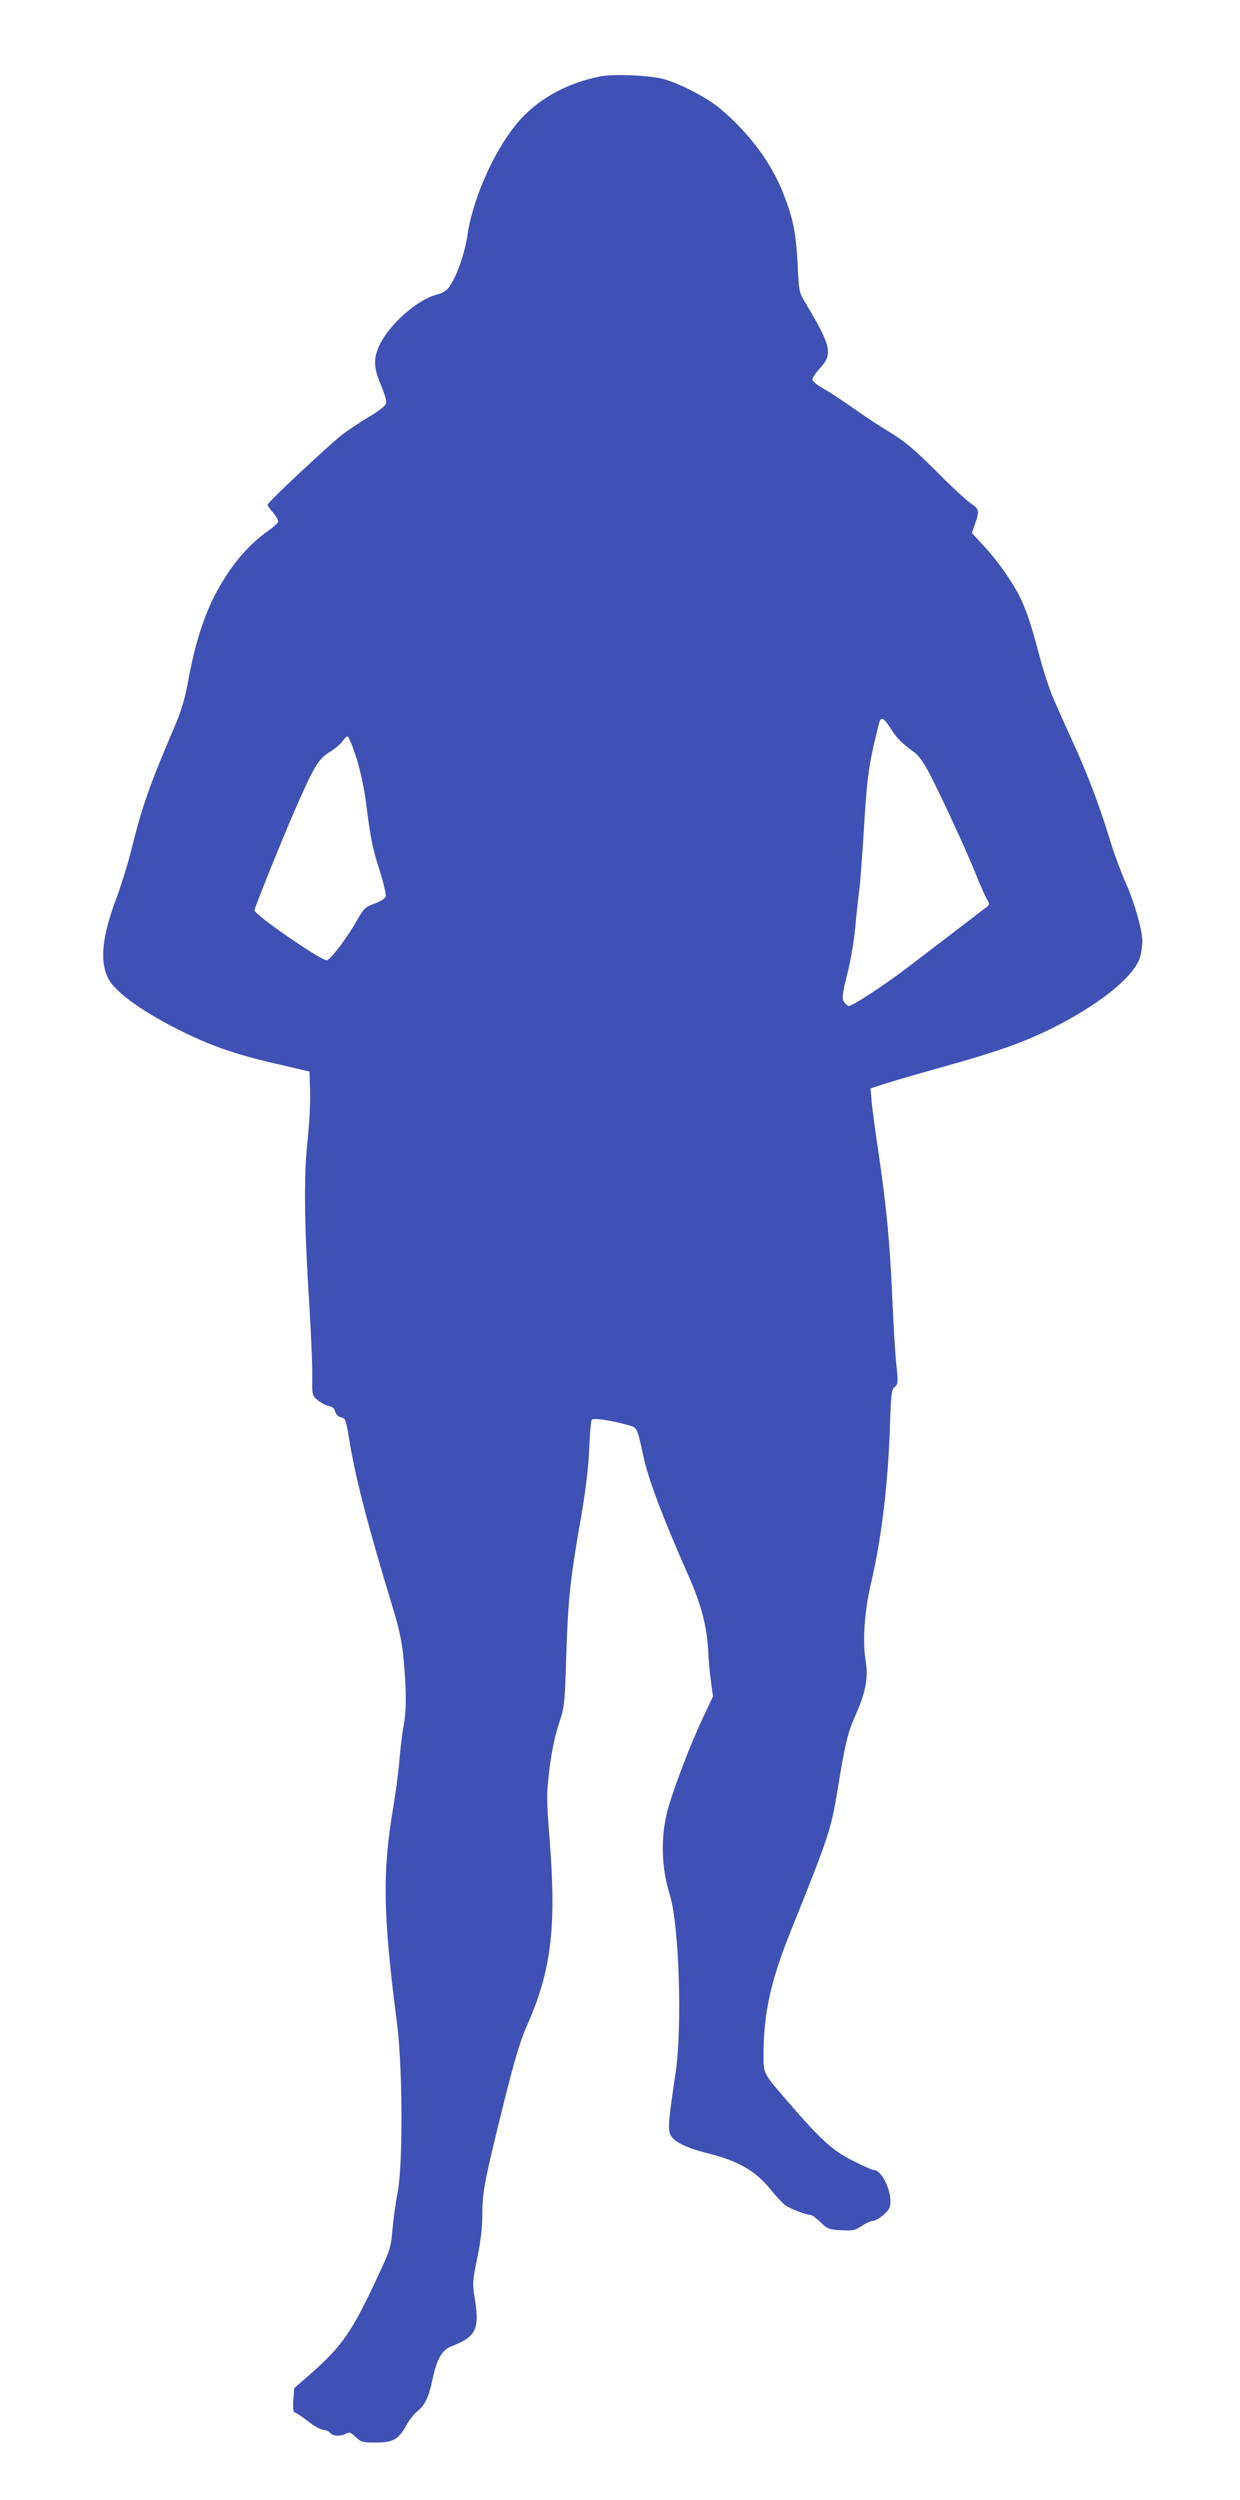
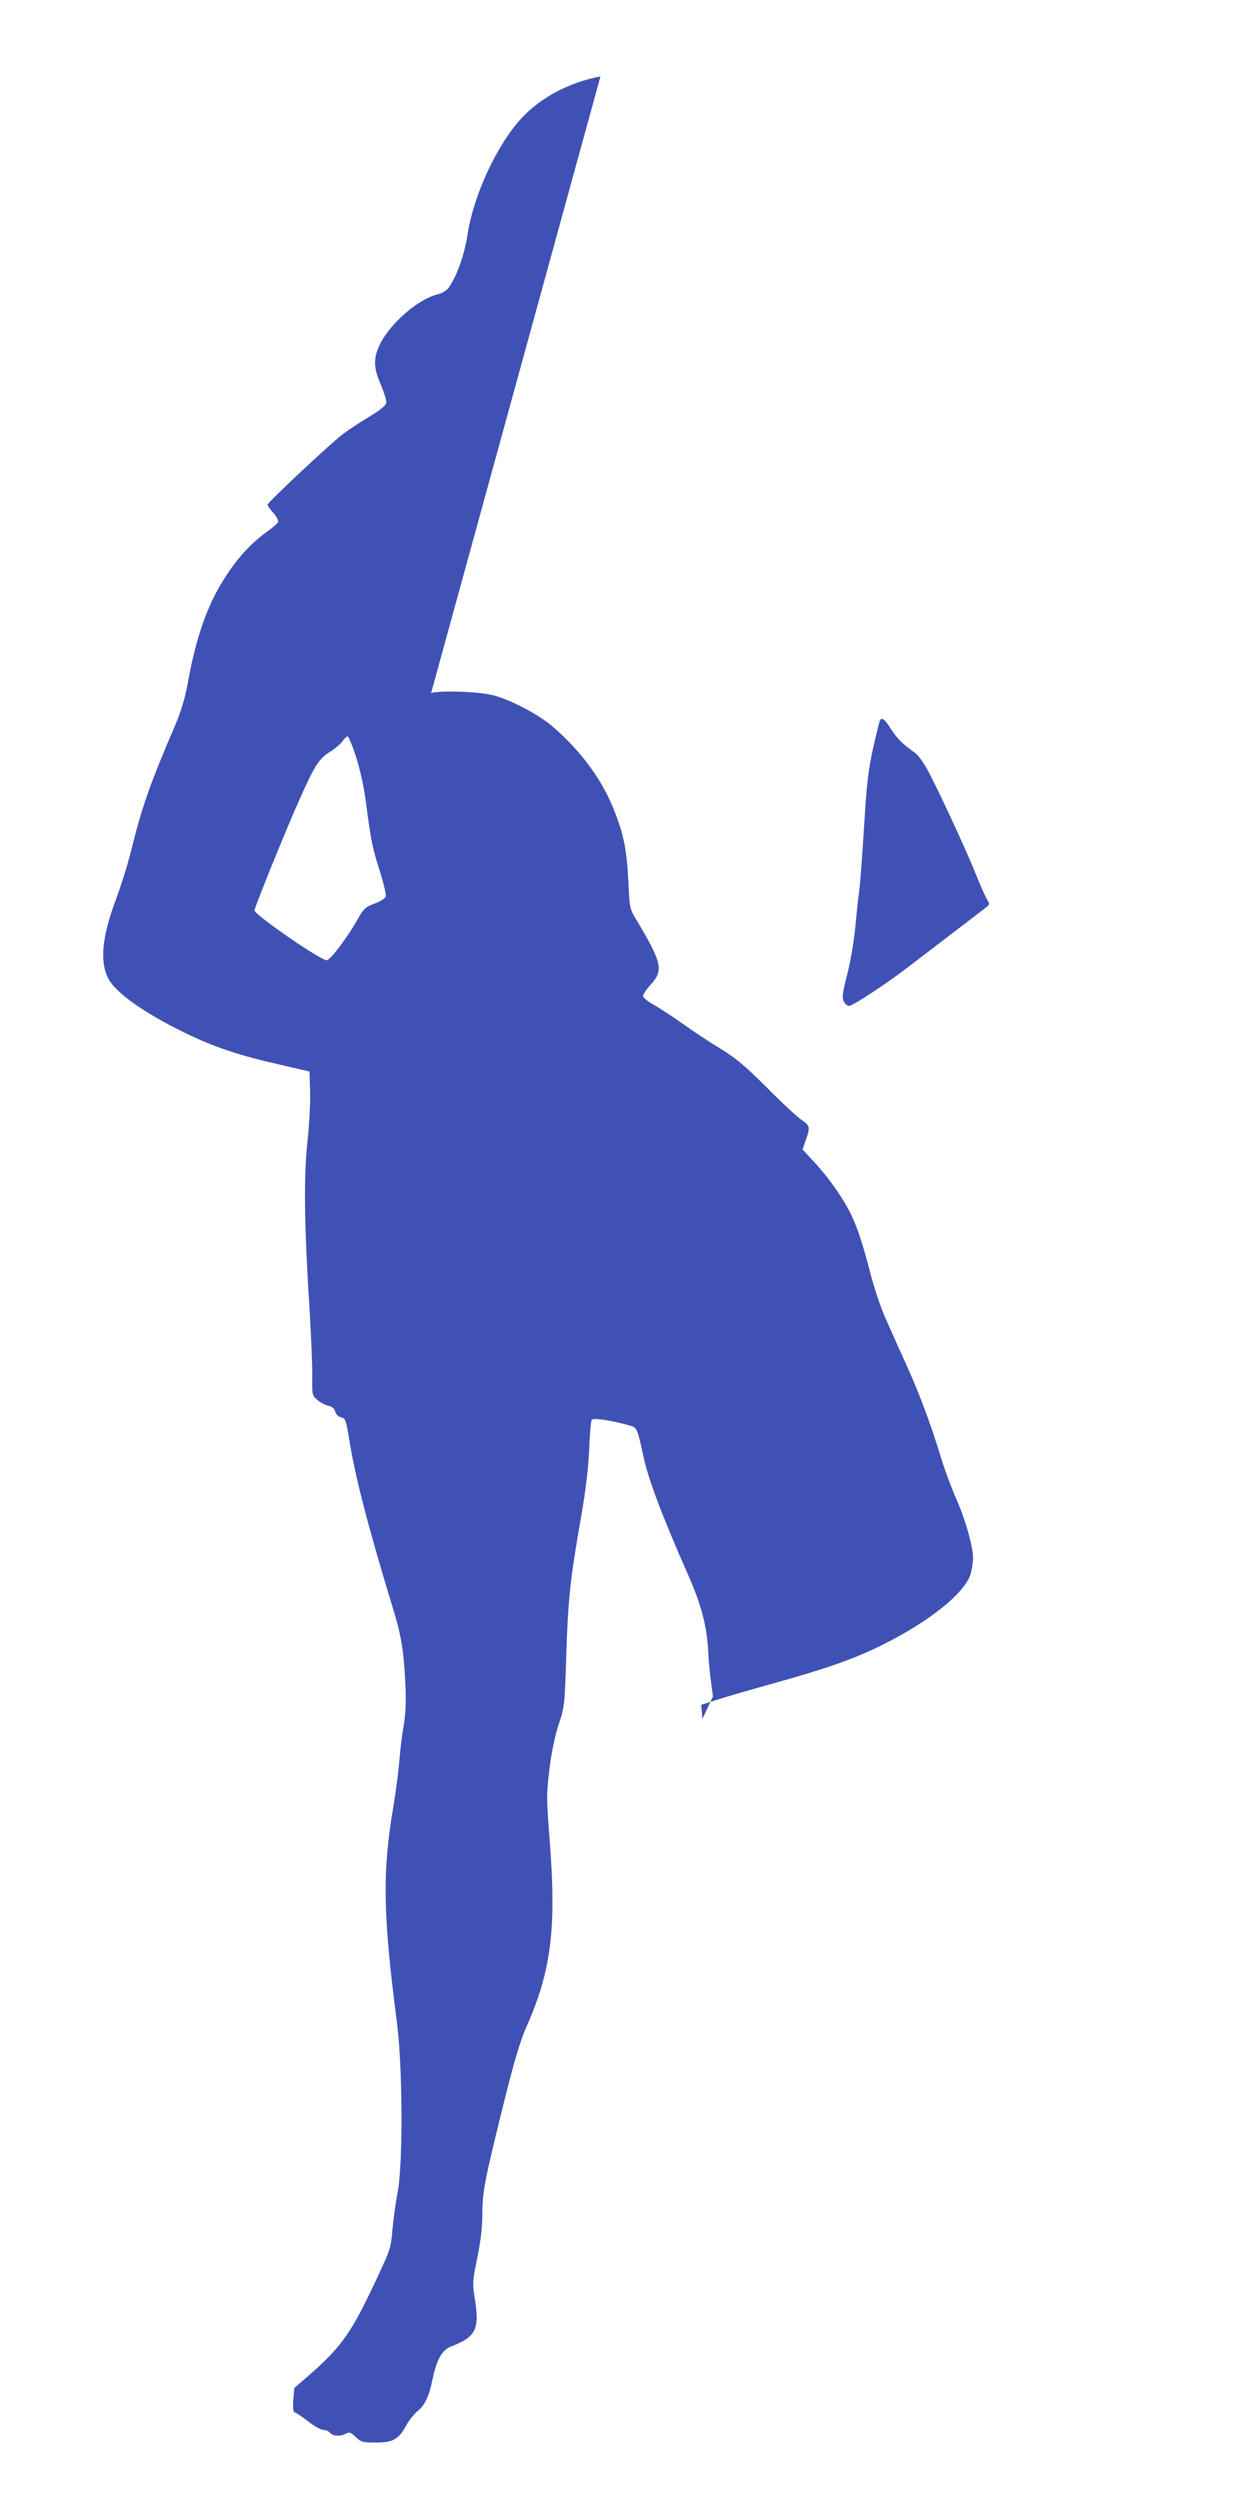
<svg xmlns="http://www.w3.org/2000/svg" version="1.0" width="635pt" height="1280pt" viewBox="0 0 635 1280" preserveAspectRatio="xMidYMid meet">
  <g transform="translate(0,1280) scale(0.1,-0.1)" fill="#3f51b5" stroke="none">
-     <path d="M3075 12409 c-163 -32 -306 -108 -405 -215 -126 -136 -246 -396 -276 -596 -15 -100 -54 -211 -95 -269 -12 -17 -35 -31 -62 -37 -97 -25 -238 -147 -291 -254 -35 -70 -34 -122 5 -209 16 -39 29 -80 27 -91 -2 -14 -31 -38 -88 -72 -47 -28 -107 -68 -135 -89 -65 -50 -385 -349 -385 -361 0 -4 13 -24 30 -42 16 -19 27 -40 24 -46 -2 -7 -24 -26 -47 -43 -101 -71 -180 -162 -254 -290 -73 -126 -126 -289 -163 -501 -12 -65 -33 -136 -60 -200 -134 -312 -172 -421 -229 -651 -17 -68 -51 -177 -76 -244 -73 -194 -85 -321 -41 -408 36 -69 164 -163 355 -260 162 -82 288 -127 496 -175 l180 -42 3 -105 c2 -57 -5 -173 -14 -258 -19 -177 -16 -431 11 -851 8 -135 15 -290 14 -344 -1 -97 -1 -100 26 -123 15 -13 40 -27 56 -30 20 -4 31 -13 35 -29 4 -14 16 -27 30 -30 24 -6 25 -9 44 -124 31 -190 99 -449 215 -830 50 -161 61 -228 71 -410 4 -92 2 -149 -9 -215 -9 -49 -18 -130 -22 -180 -4 -49 -17 -153 -30 -230 -58 -339 -54 -556 17 -1105 30 -226 32 -724 5 -869 -10 -51 -22 -138 -27 -192 -7 -90 -13 -110 -65 -221 -143 -309 -189 -377 -369 -534 l-69 -60 -5 -62 c-3 -38 0 -62 6 -62 5 0 36 -20 68 -45 31 -25 67 -45 80 -45 12 0 27 -7 34 -15 15 -18 53 -20 82 -4 17 9 25 6 50 -18 27 -26 36 -28 103 -28 87 0 116 16 155 87 14 26 39 58 56 72 40 32 60 74 79 165 21 101 48 149 93 167 133 52 150 88 121 262 -10 60 -8 81 15 192 17 83 26 156 26 220 0 118 11 174 106 558 56 227 88 333 120 406 127 285 154 503 119 953 -17 219 -17 237 -1 369 11 88 29 172 48 229 29 88 30 97 38 355 9 282 20 388 76 705 23 133 37 248 41 342 3 78 9 147 13 154 8 11 99 -2 194 -29 38 -10 40 -15 70 -154 24 -117 99 -315 229 -609 67 -152 95 -257 103 -381 2 -51 9 -127 15 -168 l10 -75 -54 -115 c-60 -127 -146 -352 -176 -459 -39 -142 -36 -298 10 -446 47 -152 63 -674 29 -905 -36 -240 -41 -291 -27 -319 18 -37 77 -66 195 -96 155 -39 243 -90 322 -189 25 -31 56 -64 70 -75 26 -19 109 -51 132 -51 7 0 29 -17 50 -37 35 -34 44 -38 106 -41 59 -3 71 -1 105 22 21 14 47 26 57 26 11 0 35 14 55 31 28 25 35 38 35 68 0 70 -48 161 -85 161 -7 0 -55 21 -106 47 -103 51 -165 107 -329 297 -133 154 -130 147 -130 246 0 213 37 380 142 640 192 477 204 514 237 716 39 240 53 296 93 385 52 118 65 190 51 277 -17 97 -6 256 28 399 53 226 86 501 96 793 6 174 8 196 25 210 17 14 18 22 9 106 -6 49 -15 200 -21 335 -12 290 -31 485 -70 749 -16 107 -32 227 -36 266 l-6 72 78 25 c44 14 170 51 282 82 277 77 415 125 558 195 252 124 438 274 463 373 6 25 11 59 11 76 0 58 -39 197 -83 296 -25 56 -59 148 -77 205 -55 181 -110 330 -182 490 -39 85 -88 196 -110 245 -22 50 -55 150 -74 223 -41 157 -68 239 -102 307 -39 79 -117 189 -184 260 l-61 66 16 47 c24 66 22 76 -22 105 -21 14 -101 88 -177 165 -108 108 -160 152 -234 197 -52 31 -138 88 -190 125 -52 37 -121 82 -152 100 -32 17 -58 39 -58 47 0 9 18 35 40 59 66 72 57 112 -76 334 -32 53 -33 60 -39 190 -9 171 -23 242 -76 375 -60 151 -170 300 -313 422 -70 61 -214 136 -301 159 -75 19 -253 26 -320 13z m1488 -3342 c32 -49 59 -76 121 -120 14 -9 40 -43 58 -75 46 -79 197 -403 253 -542 25 -63 53 -125 61 -137 11 -18 11 -24 1 -33 -11 -9 -193 -148 -417 -319 -112 -85 -274 -191 -292 -191 -8 0 -20 10 -27 23 -10 18 -7 42 18 141 17 65 35 173 41 240 6 66 15 150 20 186 5 36 16 184 25 330 13 218 22 289 46 400 17 74 33 138 35 142 11 17 25 6 57 -45z m-2739 -144 c21 -67 41 -157 51 -238 24 -185 32 -227 71 -348 19 -60 32 -117 29 -127 -3 -10 -28 -26 -57 -36 -48 -18 -55 -24 -93 -91 -45 -80 -128 -191 -150 -199 -22 -9 -377 236 -372 256 16 52 138 353 204 506 102 233 123 268 183 305 26 16 55 41 64 54 9 14 21 25 26 25 5 0 25 -48 44 -107z" />
+     <path d="M3075 12409 c-163 -32 -306 -108 -405 -215 -126 -136 -246 -396 -276 -596 -15 -100 -54 -211 -95 -269 -12 -17 -35 -31 -62 -37 -97 -25 -238 -147 -291 -254 -35 -70 -34 -122 5 -209 16 -39 29 -80 27 -91 -2 -14 -31 -38 -88 -72 -47 -28 -107 -68 -135 -89 -65 -50 -385 -349 -385 -361 0 -4 13 -24 30 -42 16 -19 27 -40 24 -46 -2 -7 -24 -26 -47 -43 -101 -71 -180 -162 -254 -290 -73 -126 -126 -289 -163 -501 -12 -65 -33 -136 -60 -200 -134 -312 -172 -421 -229 -651 -17 -68 -51 -177 -76 -244 -73 -194 -85 -321 -41 -408 36 -69 164 -163 355 -260 162 -82 288 -127 496 -175 l180 -42 3 -105 c2 -57 -5 -173 -14 -258 -19 -177 -16 -431 11 -851 8 -135 15 -290 14 -344 -1 -97 -1 -100 26 -123 15 -13 40 -27 56 -30 20 -4 31 -13 35 -29 4 -14 16 -27 30 -30 24 -6 25 -9 44 -124 31 -190 99 -449 215 -830 50 -161 61 -228 71 -410 4 -92 2 -149 -9 -215 -9 -49 -18 -130 -22 -180 -4 -49 -17 -153 -30 -230 -58 -339 -54 -556 17 -1105 30 -226 32 -724 5 -869 -10 -51 -22 -138 -27 -192 -7 -90 -13 -110 -65 -221 -143 -309 -189 -377 -369 -534 l-69 -60 -5 -62 c-3 -38 0 -62 6 -62 5 0 36 -20 68 -45 31 -25 67 -45 80 -45 12 0 27 -7 34 -15 15 -18 53 -20 82 -4 17 9 25 6 50 -18 27 -26 36 -28 103 -28 87 0 116 16 155 87 14 26 39 58 56 72 40 32 60 74 79 165 21 101 48 149 93 167 133 52 150 88 121 262 -10 60 -8 81 15 192 17 83 26 156 26 220 0 118 11 174 106 558 56 227 88 333 120 406 127 285 154 503 119 953 -17 219 -17 237 -1 369 11 88 29 172 48 229 29 88 30 97 38 355 9 282 20 388 76 705 23 133 37 248 41 342 3 78 9 147 13 154 8 11 99 -2 194 -29 38 -10 40 -15 70 -154 24 -117 99 -315 229 -609 67 -152 95 -257 103 -381 2 -51 9 -127 15 -168 l10 -75 -54 -115 l-6 72 78 25 c44 14 170 51 282 82 277 77 415 125 558 195 252 124 438 274 463 373 6 25 11 59 11 76 0 58 -39 197 -83 296 -25 56 -59 148 -77 205 -55 181 -110 330 -182 490 -39 85 -88 196 -110 245 -22 50 -55 150 -74 223 -41 157 -68 239 -102 307 -39 79 -117 189 -184 260 l-61 66 16 47 c24 66 22 76 -22 105 -21 14 -101 88 -177 165 -108 108 -160 152 -234 197 -52 31 -138 88 -190 125 -52 37 -121 82 -152 100 -32 17 -58 39 -58 47 0 9 18 35 40 59 66 72 57 112 -76 334 -32 53 -33 60 -39 190 -9 171 -23 242 -76 375 -60 151 -170 300 -313 422 -70 61 -214 136 -301 159 -75 19 -253 26 -320 13z m1488 -3342 c32 -49 59 -76 121 -120 14 -9 40 -43 58 -75 46 -79 197 -403 253 -542 25 -63 53 -125 61 -137 11 -18 11 -24 1 -33 -11 -9 -193 -148 -417 -319 -112 -85 -274 -191 -292 -191 -8 0 -20 10 -27 23 -10 18 -7 42 18 141 17 65 35 173 41 240 6 66 15 150 20 186 5 36 16 184 25 330 13 218 22 289 46 400 17 74 33 138 35 142 11 17 25 6 57 -45z m-2739 -144 c21 -67 41 -157 51 -238 24 -185 32 -227 71 -348 19 -60 32 -117 29 -127 -3 -10 -28 -26 -57 -36 -48 -18 -55 -24 -93 -91 -45 -80 -128 -191 -150 -199 -22 -9 -377 236 -372 256 16 52 138 353 204 506 102 233 123 268 183 305 26 16 55 41 64 54 9 14 21 25 26 25 5 0 25 -48 44 -107z" />
  </g>
</svg>